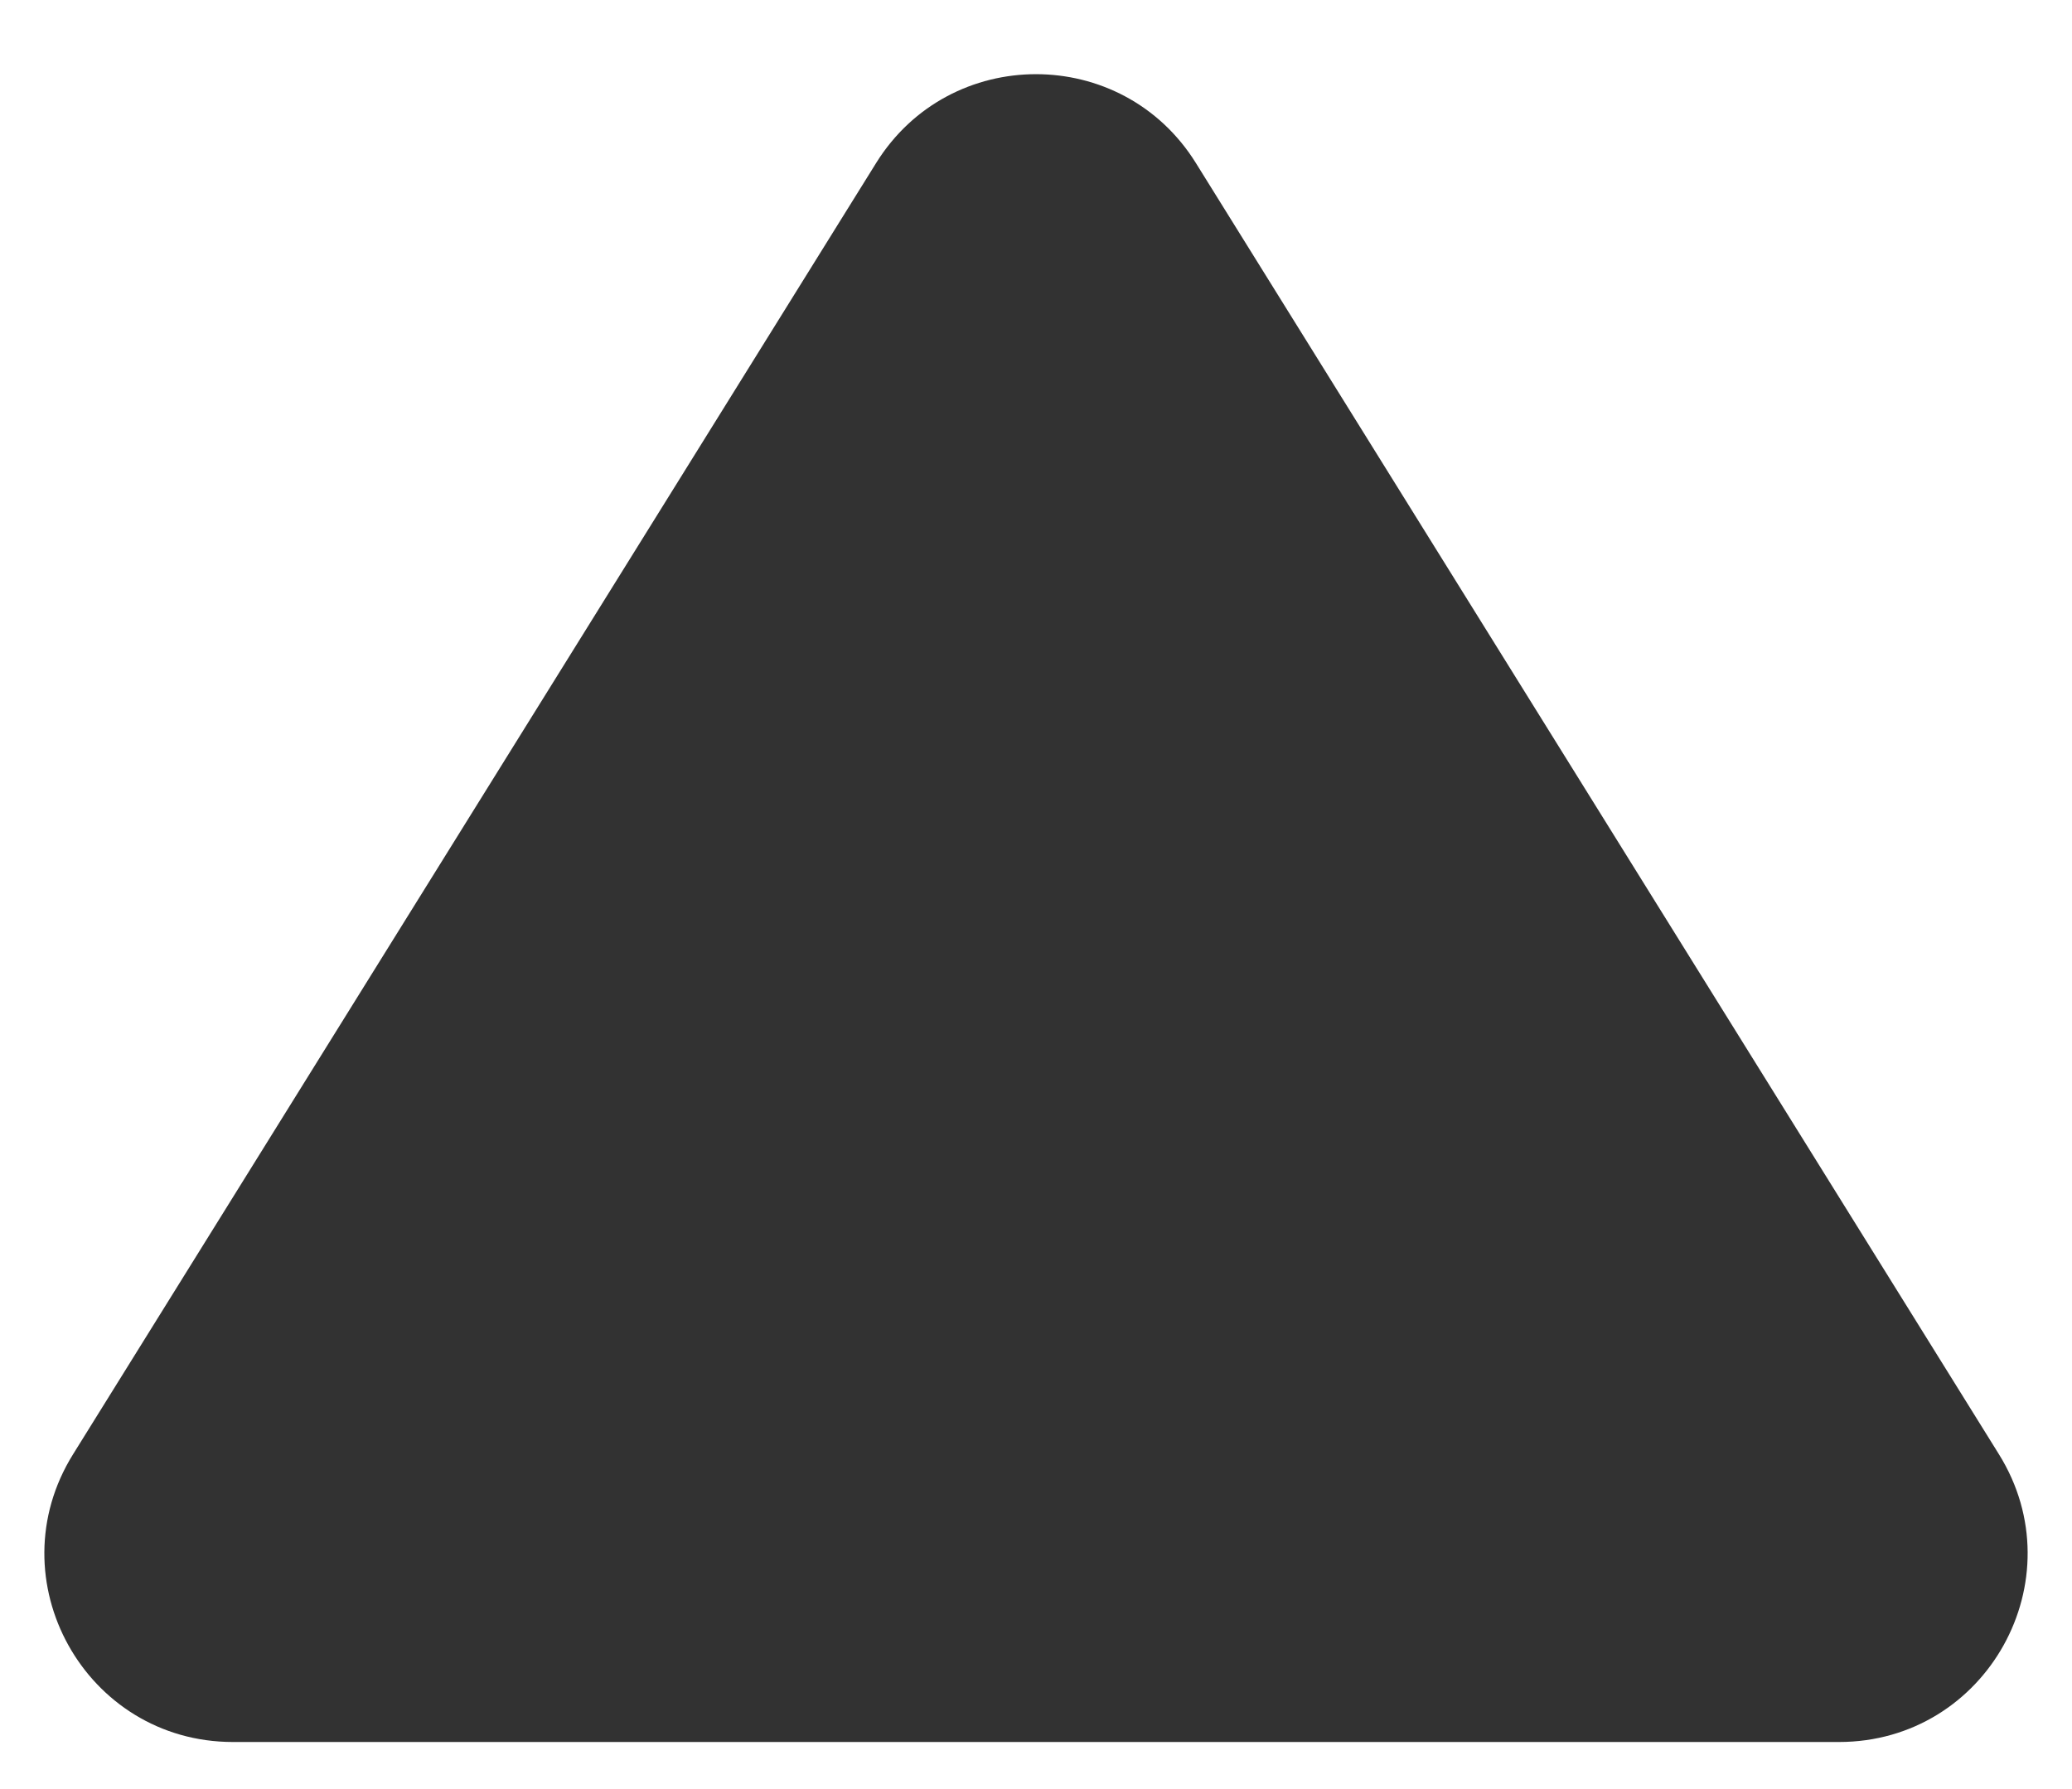
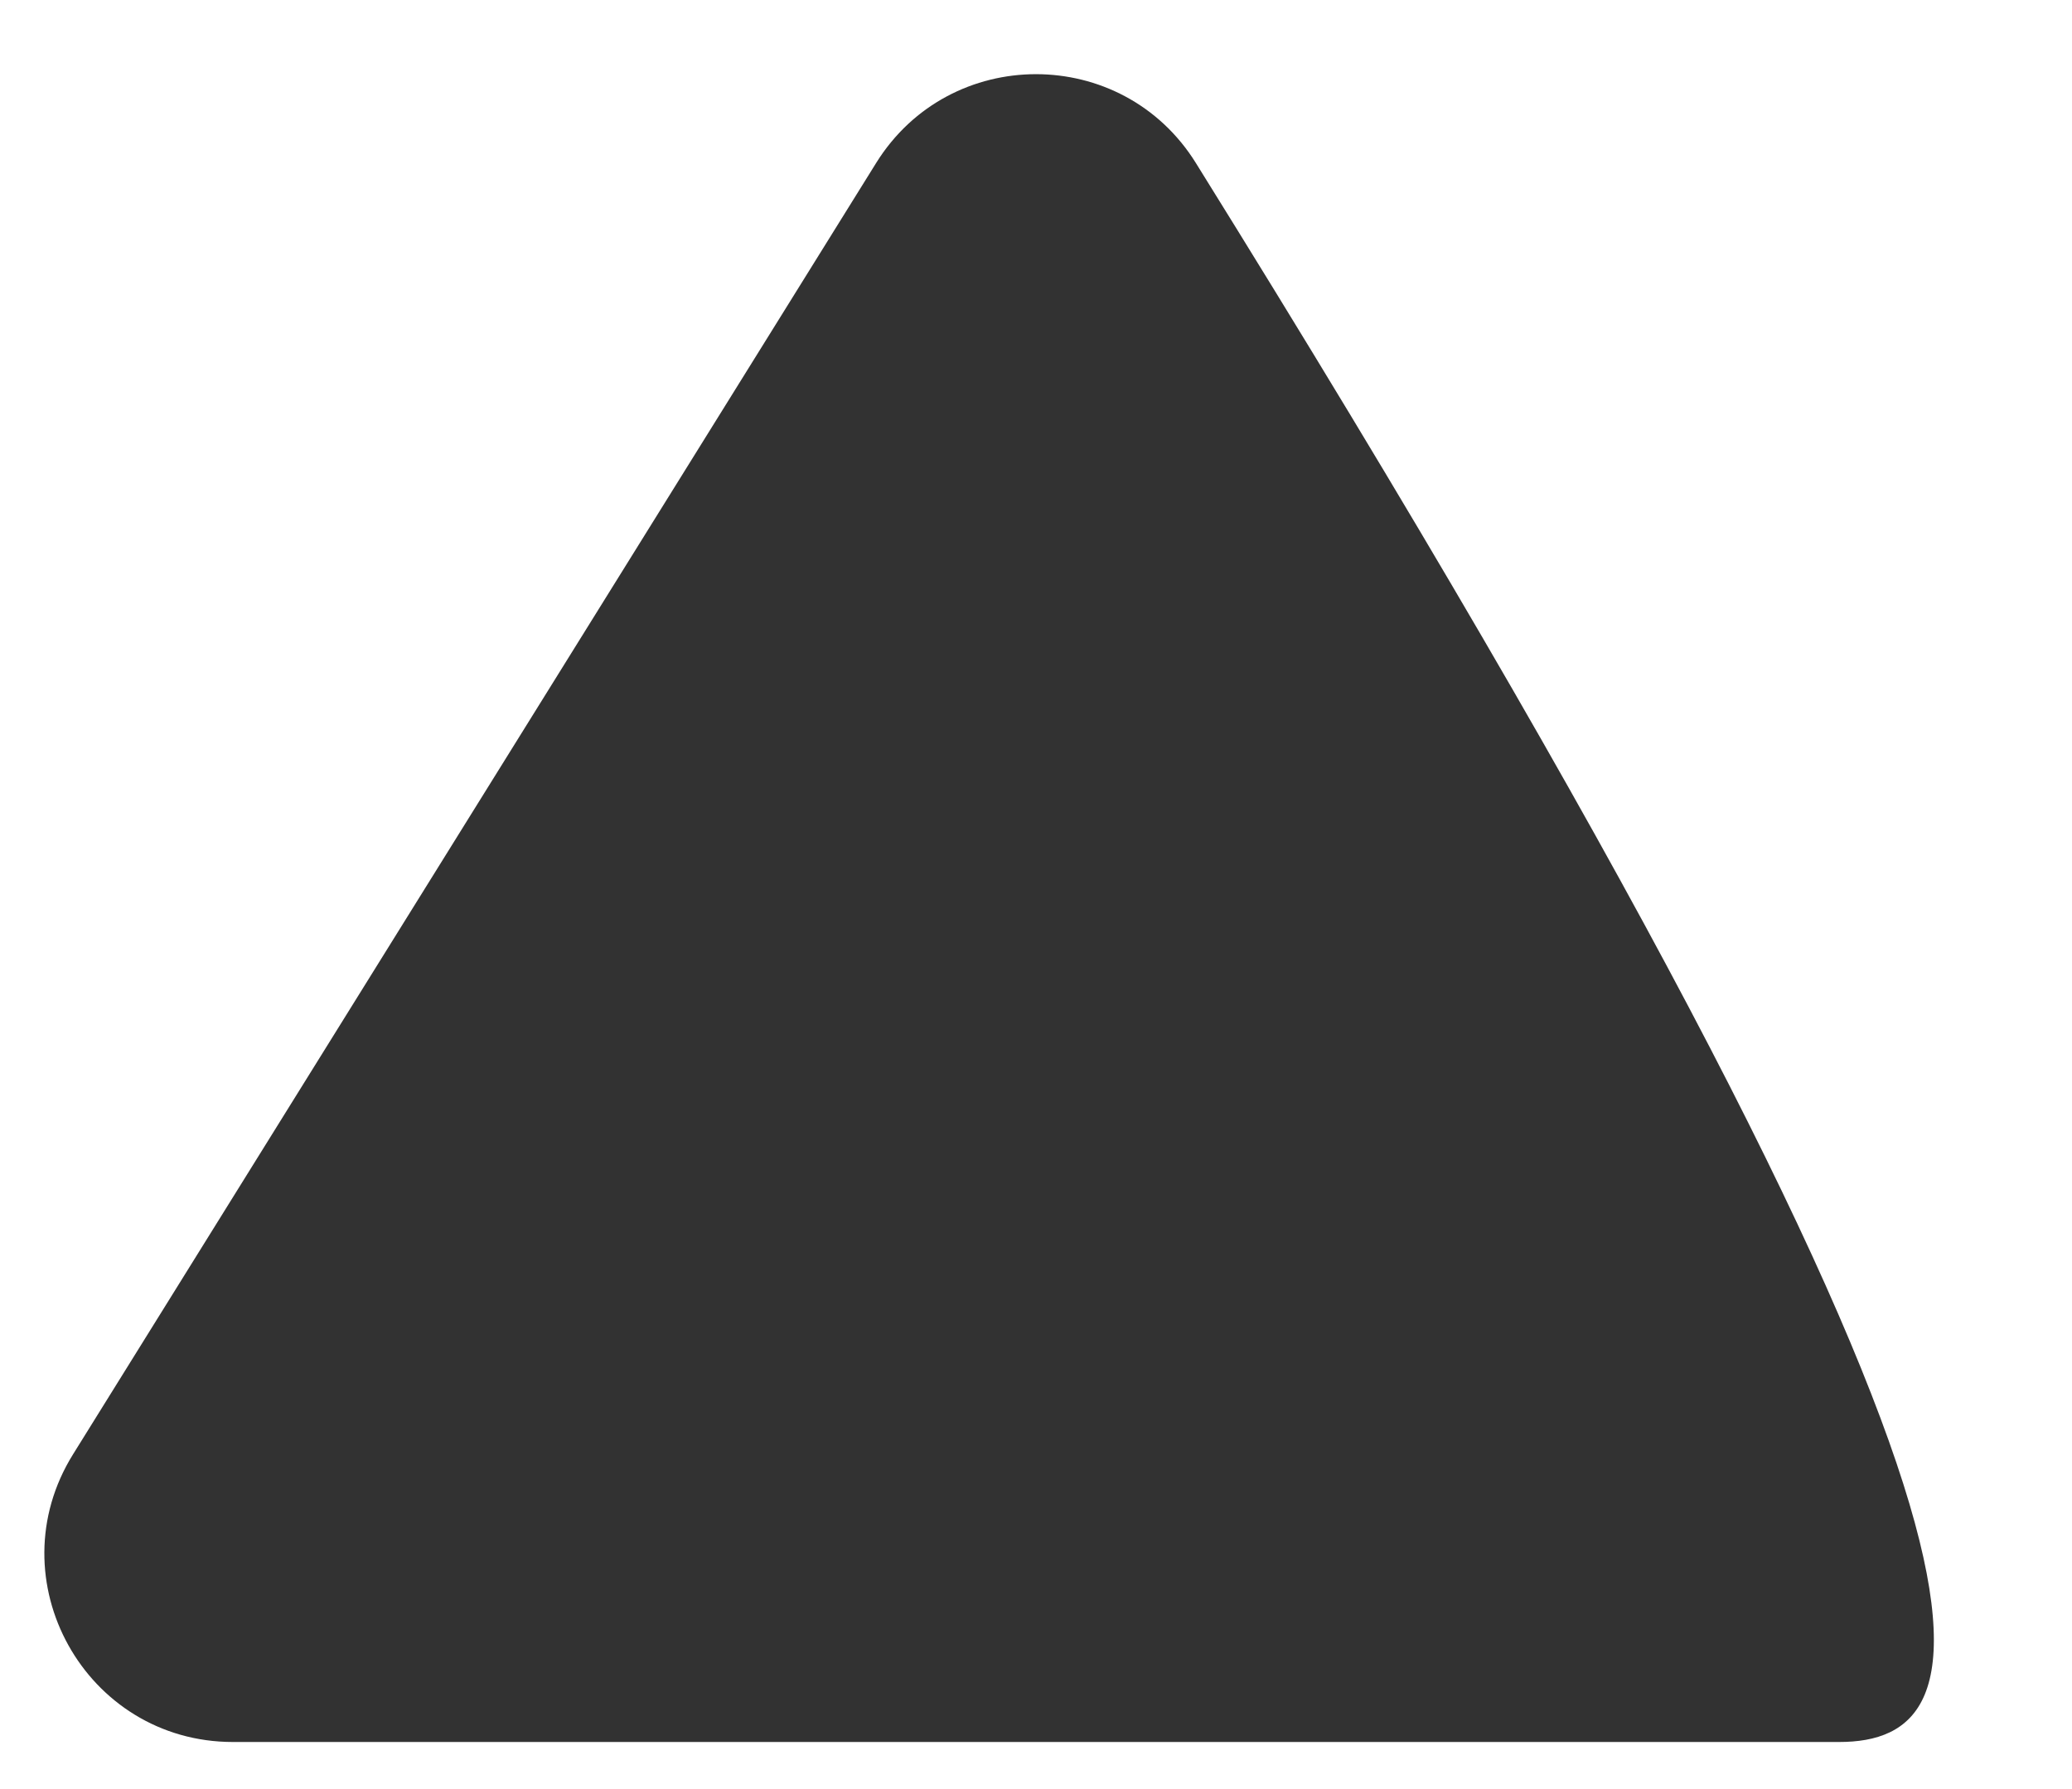
<svg xmlns="http://www.w3.org/2000/svg" width="22" height="19" viewBox="0 0 22 19" fill="none">
-   <path d="M9.302 1.732C10.084 0.473 11.916 0.473 12.698 1.732L21.224 15.444C22.053 16.776 21.095 18.5 19.526 18.5L2.474 18.5C0.905 18.5 -0.053 16.776 0.776 15.444L9.302 1.732Z" fill="#323232" />
+   <path d="M9.302 1.732C10.084 0.473 11.916 0.473 12.698 1.732C22.053 16.776 21.095 18.5 19.526 18.5L2.474 18.5C0.905 18.5 -0.053 16.776 0.776 15.444L9.302 1.732Z" fill="#323232" />
</svg>